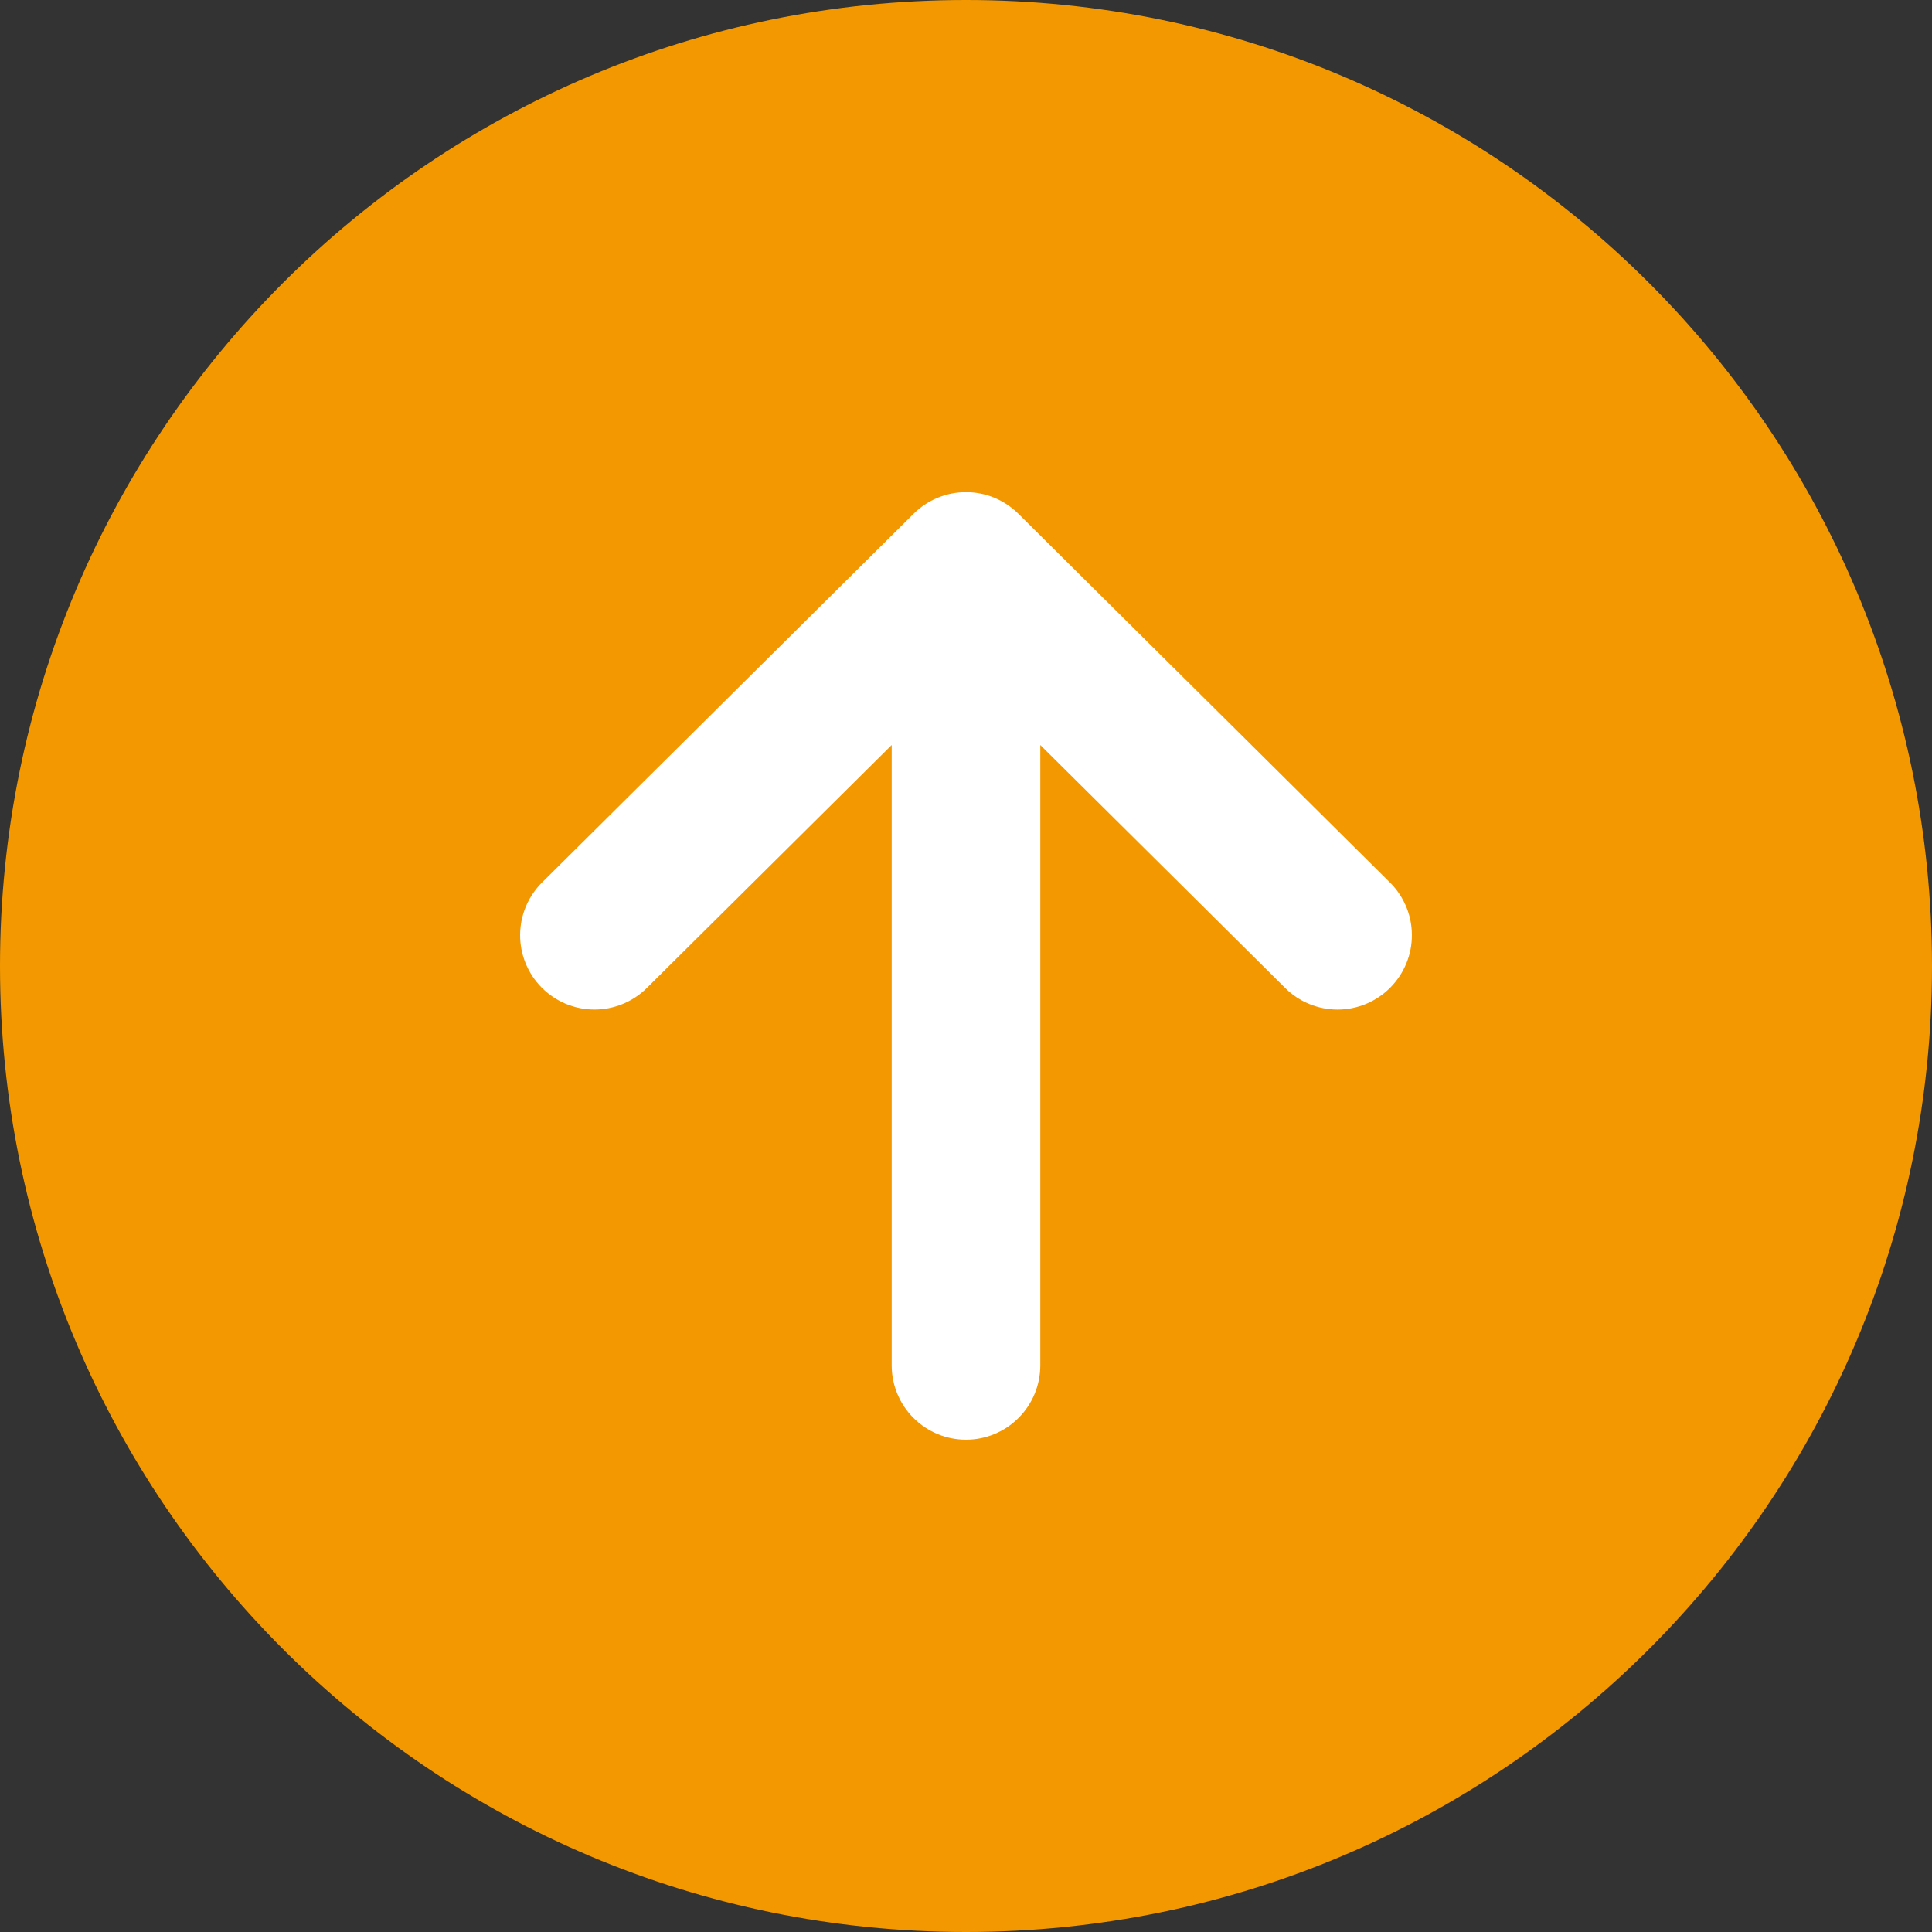
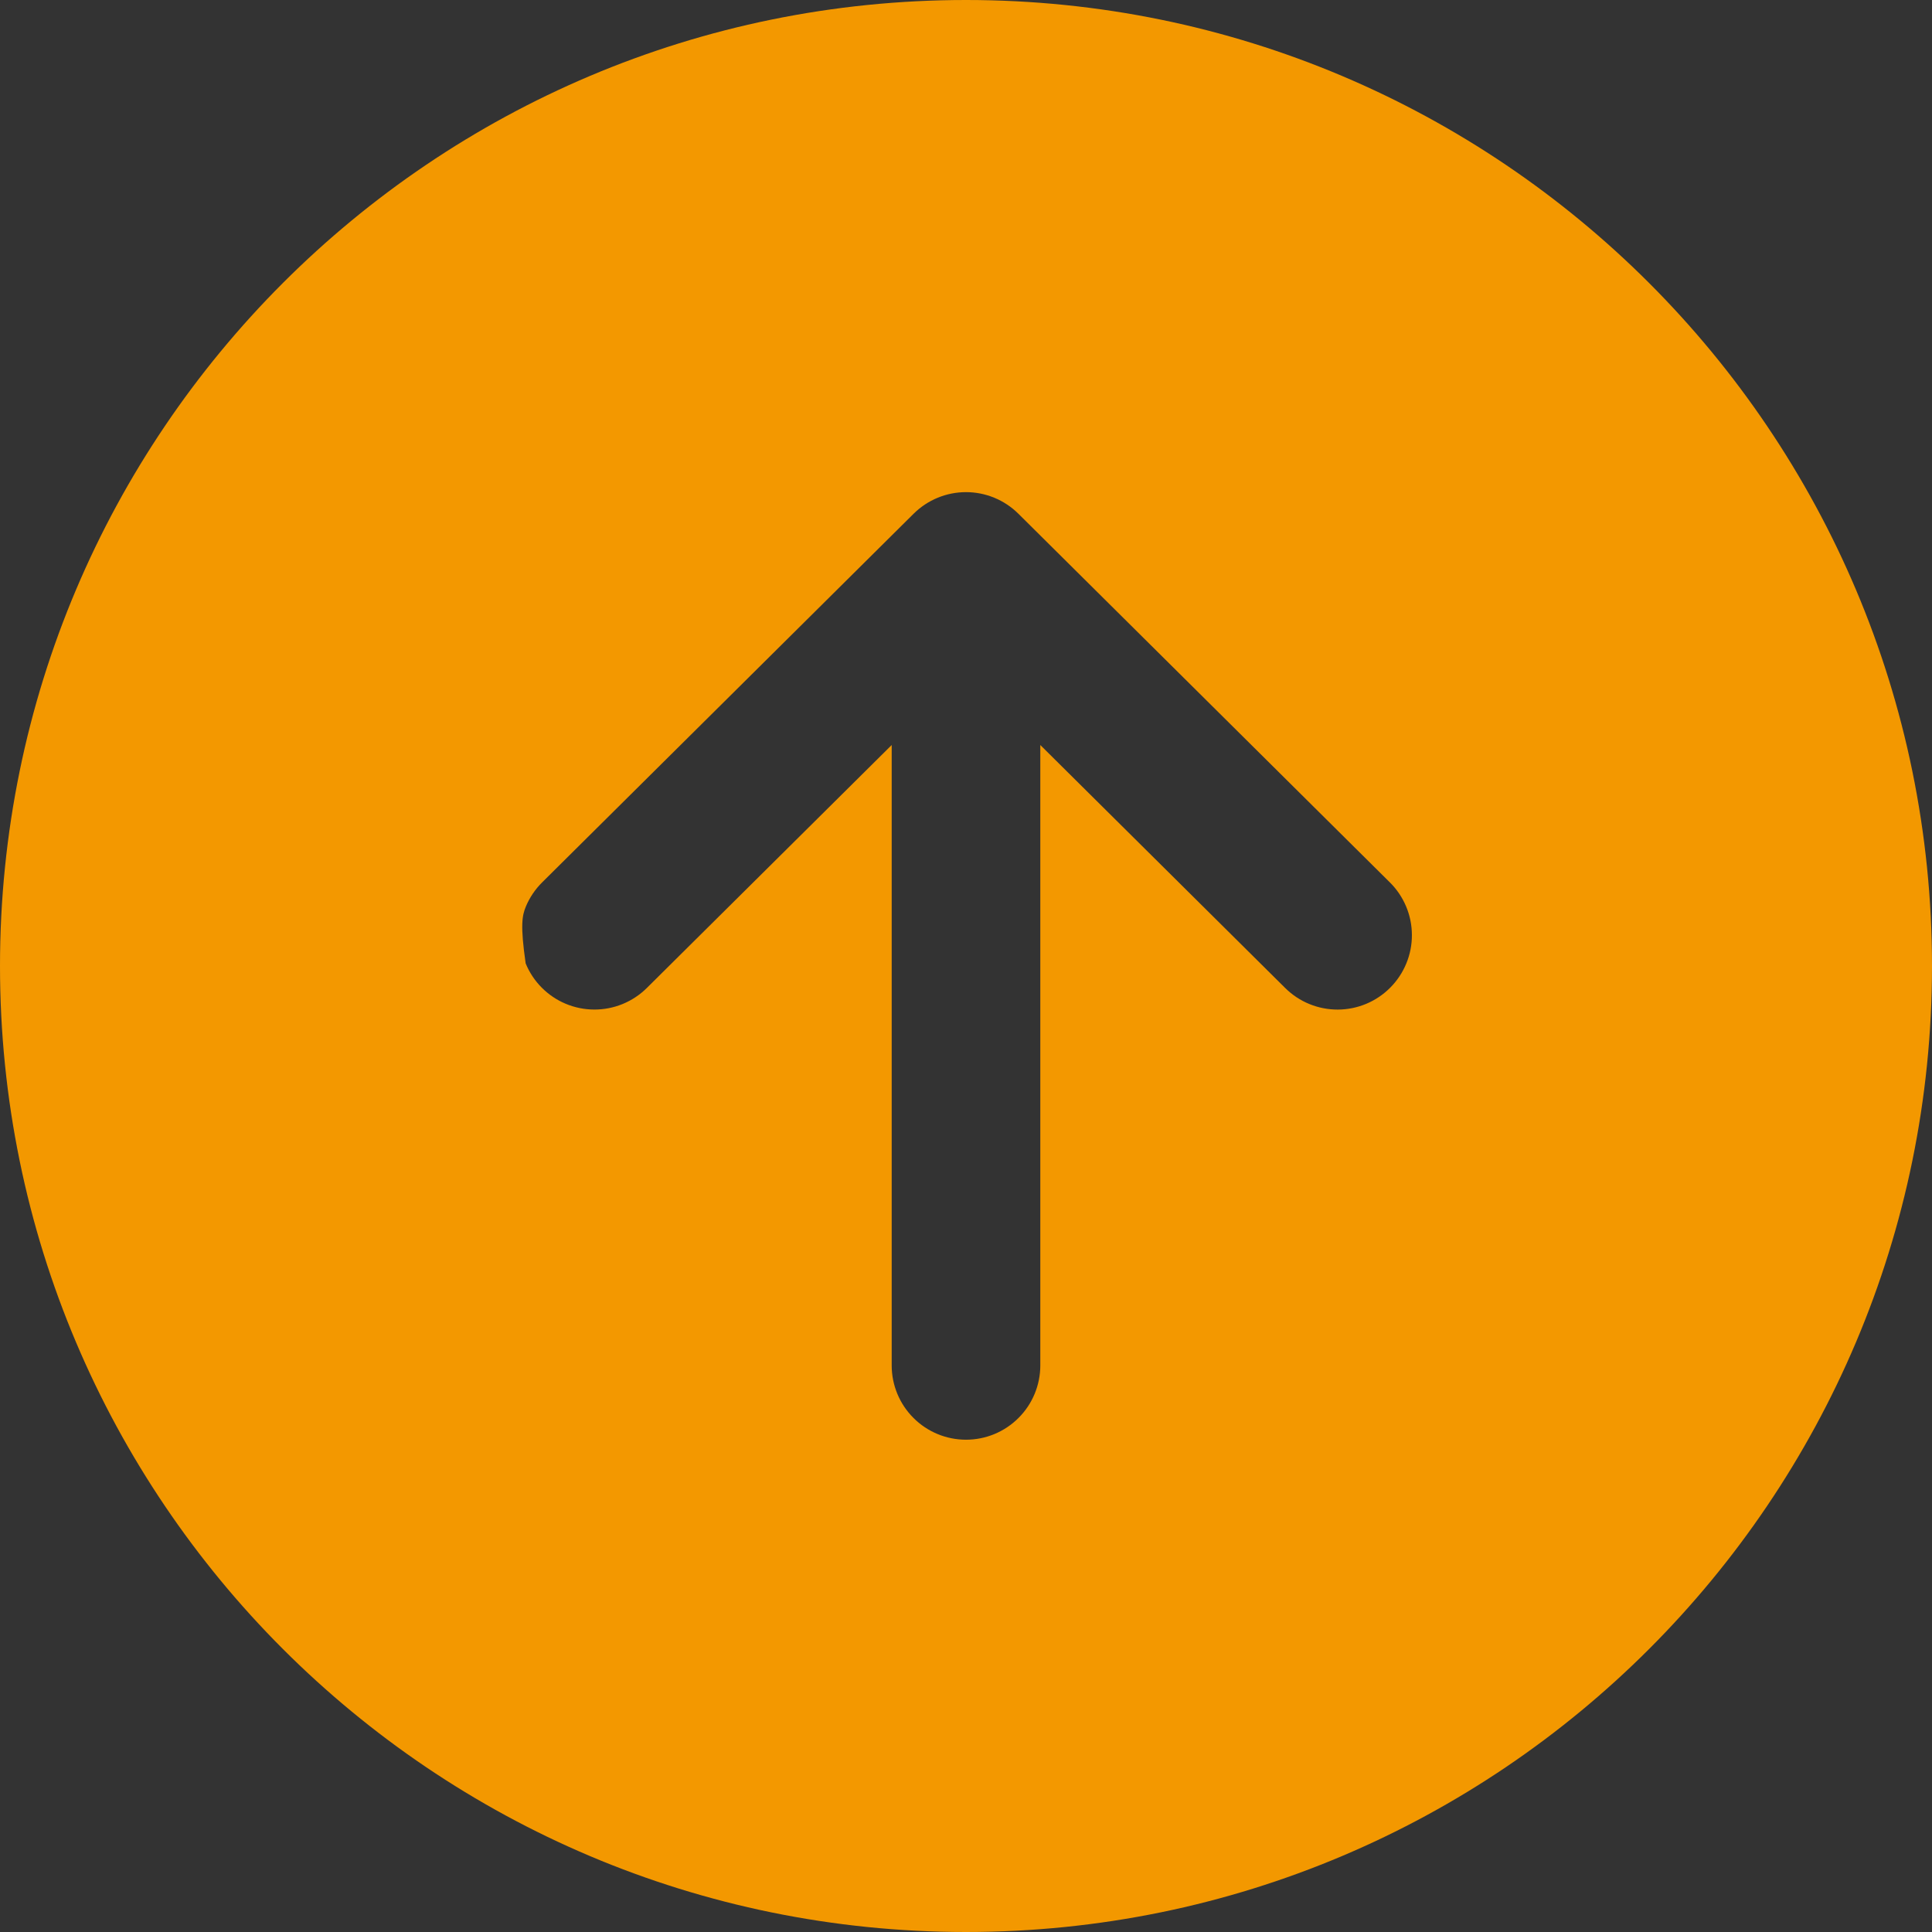
<svg xmlns="http://www.w3.org/2000/svg" width="63px" height="63px" viewBox="0 0 63 63" version="1.1">
  <rect x="0" y="0" width="63" height="63" fill="#333333" stroke="none" />
  <title>totop</title>
  <desc>Created with Sketch.</desc>
  <g id="Page-1" stroke="none" stroke-width="1" fill="none" fill-rule="evenodd">
    <g id="totop" fill-rule="nonzero">
-       <rect id="Rectangle" fill="#FFFFFF" x="14" y="14" width="35" height="35" />
-       <path d="M31.5,-1.37691e-06 C14.104,-1.37691e-06 5.36028004e-08,14.104 5.36028004e-08,31.5 C5.36028004e-08,48.896 14.104,63 31.5,63 C48.896,63 63,48.896 63,31.5 C63,14.104 48.896,-1.37691e-06 31.5,-1.37691e-06 Z M45.336,32.204 C45.112,32.43 44.845,32.61 44.552,32.733 C44.258,32.856 43.943,32.92 43.625,32.921 C43.307,32.922 42.991,32.861 42.697,32.74 C42.402,32.62 42.135,32.442 41.909,32.218 L33.923,24.294 L33.923,44.524 C33.923,45.167 33.668,45.783 33.213,46.237 C32.759,46.692 32.143,46.947 31.5,46.947 C30.857,46.947 30.241,46.692 29.787,46.237 C29.332,45.783 29.077,45.167 29.077,44.524 L29.077,24.294 L21.091,32.218 C20.865,32.442 20.597,32.619 20.302,32.74 C20.008,32.86 19.692,32.922 19.374,32.92 C19.055,32.919 18.741,32.855 18.447,32.732 C18.153,32.609 17.887,32.429 17.663,32.203 C17.439,31.977 17.261,31.709 17.141,31.414 C17.02,31.119 16.959,30.804 16.96,30.485 C16.962,30.167 17.026,29.852 17.149,29.558 C17.272,29.265 17.452,28.998 17.678,28.774 L29.793,16.751 C30.247,16.301 30.861,16.048 31.5,16.048 C32.139,16.048 32.753,16.301 33.207,16.751 L45.322,28.774 C45.549,28.998 45.728,29.265 45.852,29.559 C45.975,29.852 46.039,30.168 46.04,30.486 C46.042,30.805 45.98,31.121 45.859,31.415 C45.738,31.71 45.56,31.978 45.336,32.204 L45.336,32.204 Z" id="Shape" fill="#F39800" />
+       <path d="M31.5,-1.37691e-06 C14.104,-1.37691e-06 5.36028004e-08,14.104 5.36028004e-08,31.5 C5.36028004e-08,48.896 14.104,63 31.5,63 C48.896,63 63,48.896 63,31.5 C63,14.104 48.896,-1.37691e-06 31.5,-1.37691e-06 Z M45.336,32.204 C45.112,32.43 44.845,32.61 44.552,32.733 C44.258,32.856 43.943,32.92 43.625,32.921 C43.307,32.922 42.991,32.861 42.697,32.74 C42.402,32.62 42.135,32.442 41.909,32.218 L33.923,24.294 L33.923,44.524 C33.923,45.167 33.668,45.783 33.213,46.237 C32.759,46.692 32.143,46.947 31.5,46.947 C30.857,46.947 30.241,46.692 29.787,46.237 C29.332,45.783 29.077,45.167 29.077,44.524 L29.077,24.294 L21.091,32.218 C20.865,32.442 20.597,32.619 20.302,32.74 C20.008,32.86 19.692,32.922 19.374,32.92 C19.055,32.919 18.741,32.855 18.447,32.732 C18.153,32.609 17.887,32.429 17.663,32.203 C17.439,31.977 17.261,31.709 17.141,31.414 C16.962,30.167 17.026,29.852 17.149,29.558 C17.272,29.265 17.452,28.998 17.678,28.774 L29.793,16.751 C30.247,16.301 30.861,16.048 31.5,16.048 C32.139,16.048 32.753,16.301 33.207,16.751 L45.322,28.774 C45.549,28.998 45.728,29.265 45.852,29.559 C45.975,29.852 46.039,30.168 46.04,30.486 C46.042,30.805 45.98,31.121 45.859,31.415 C45.738,31.71 45.56,31.978 45.336,32.204 L45.336,32.204 Z" id="Shape" fill="#F39800" />
    </g>
  </g>
</svg>